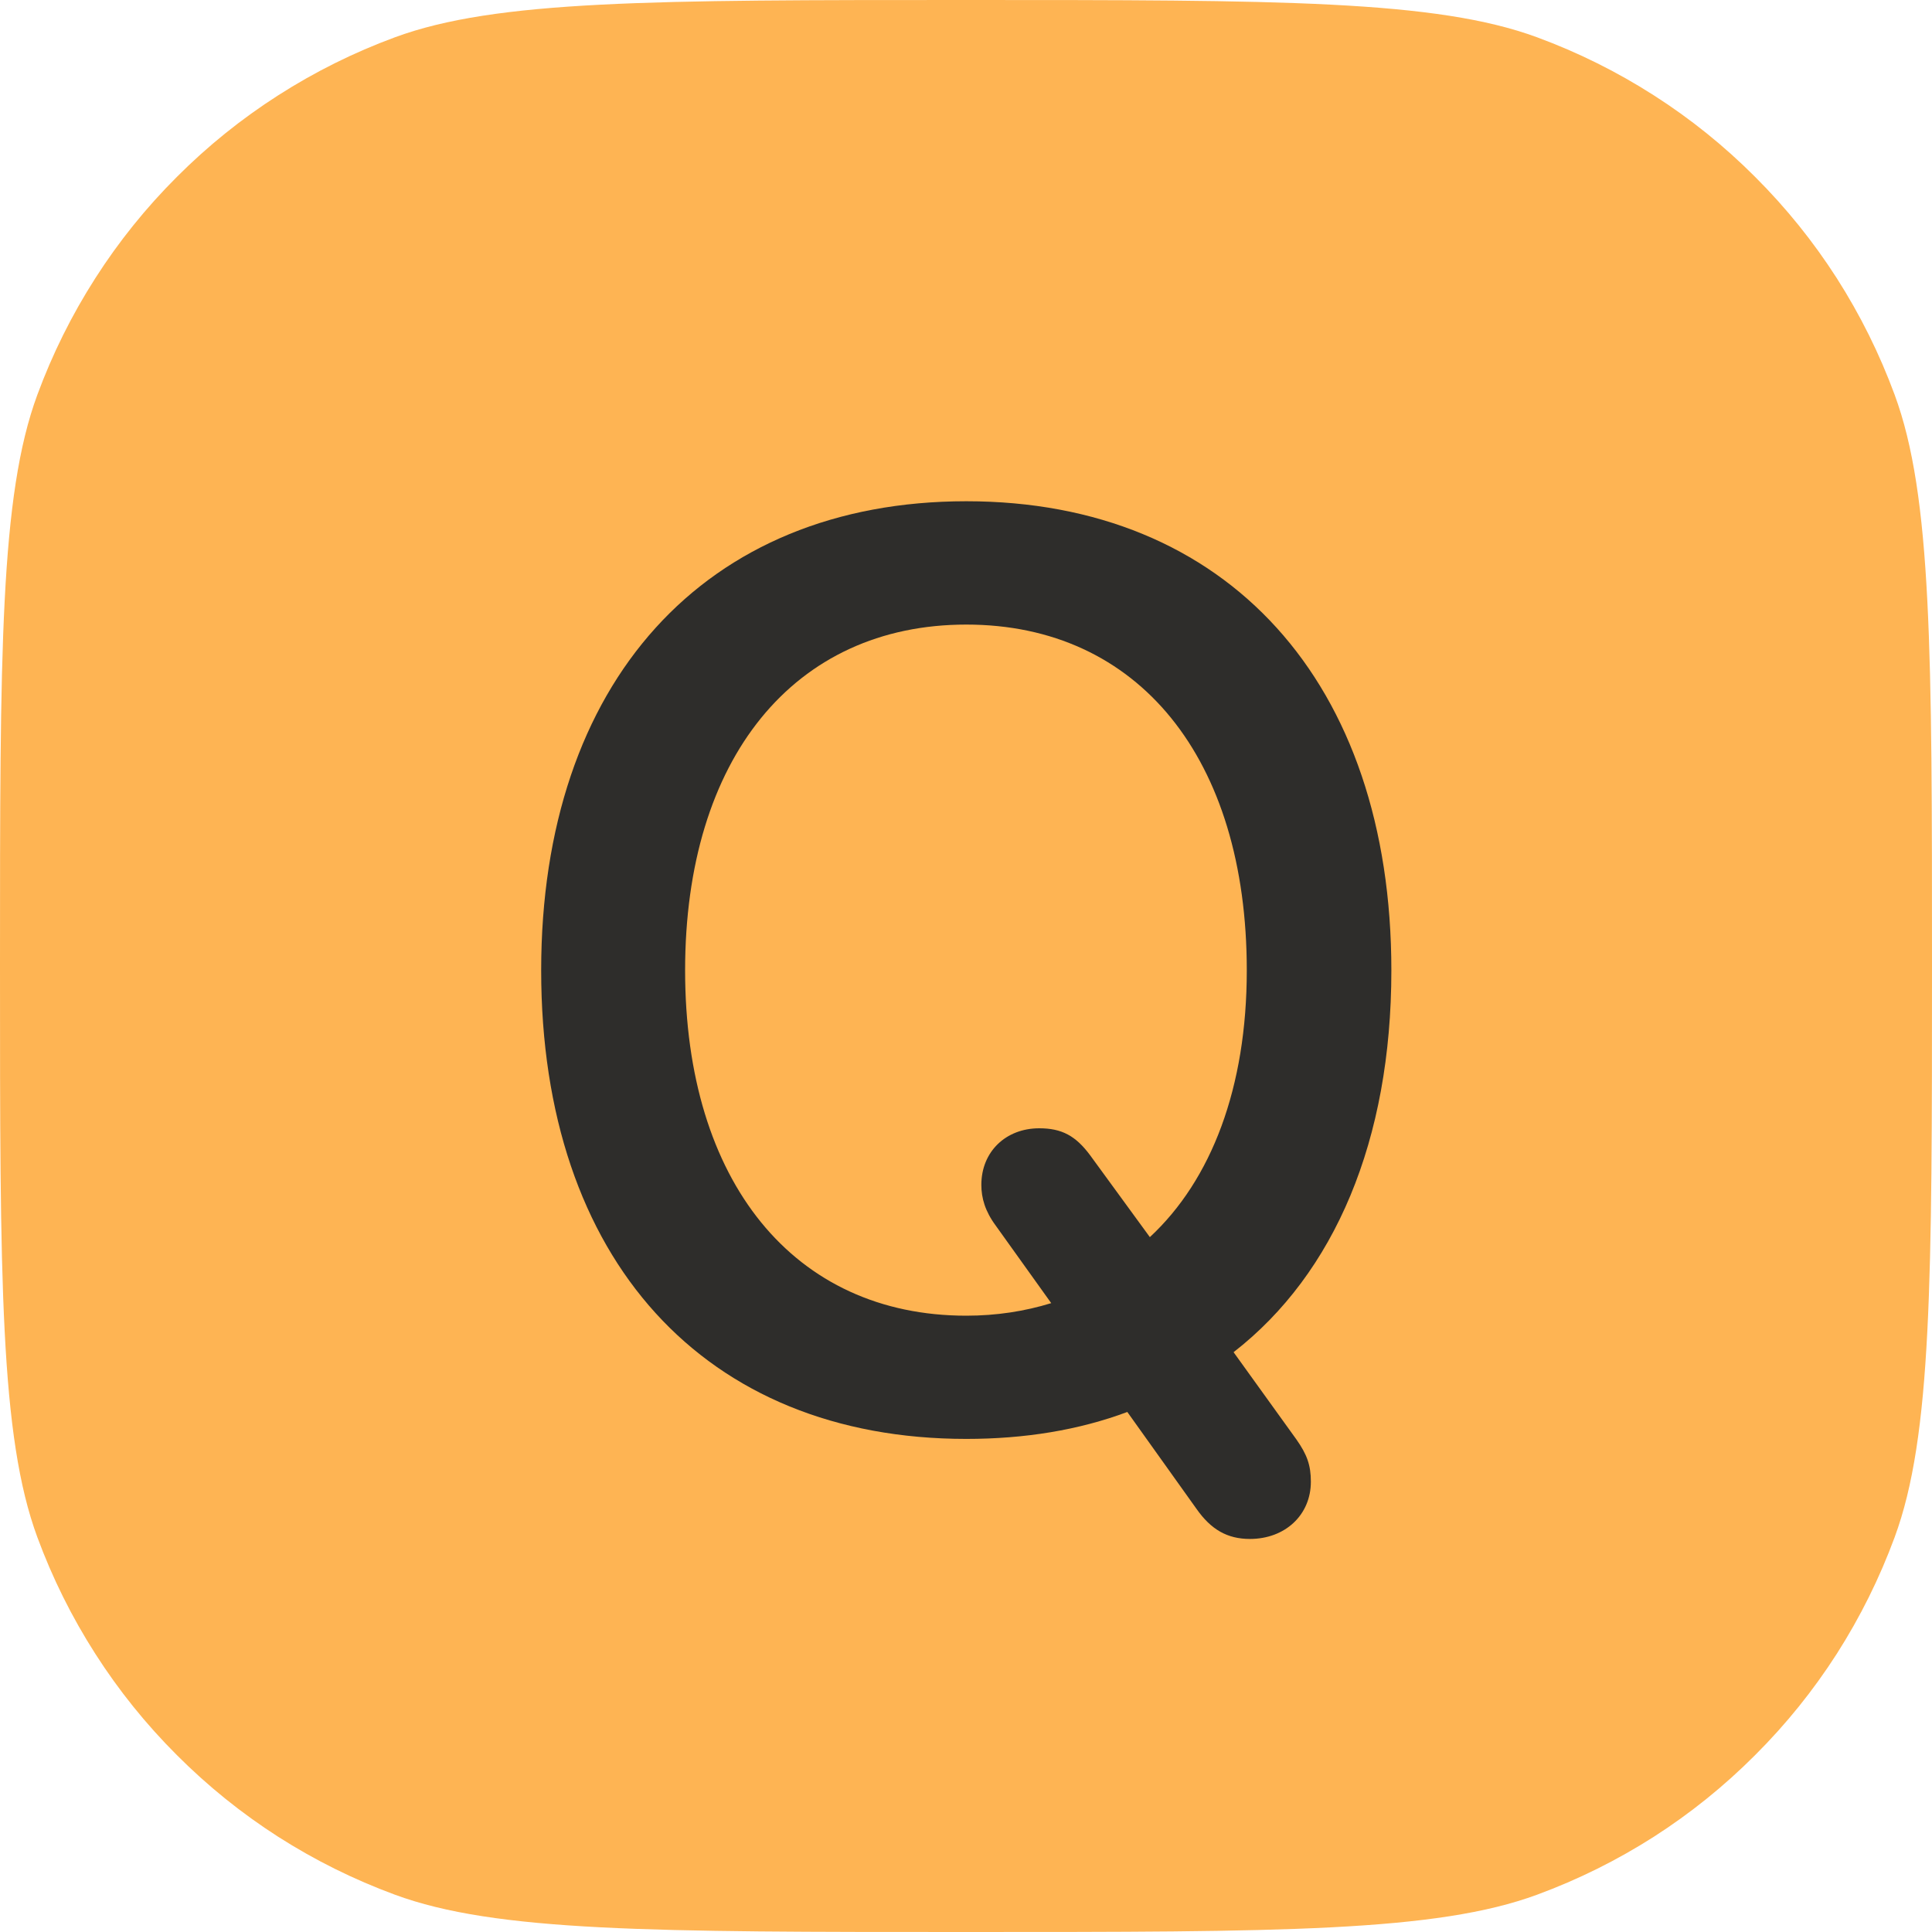
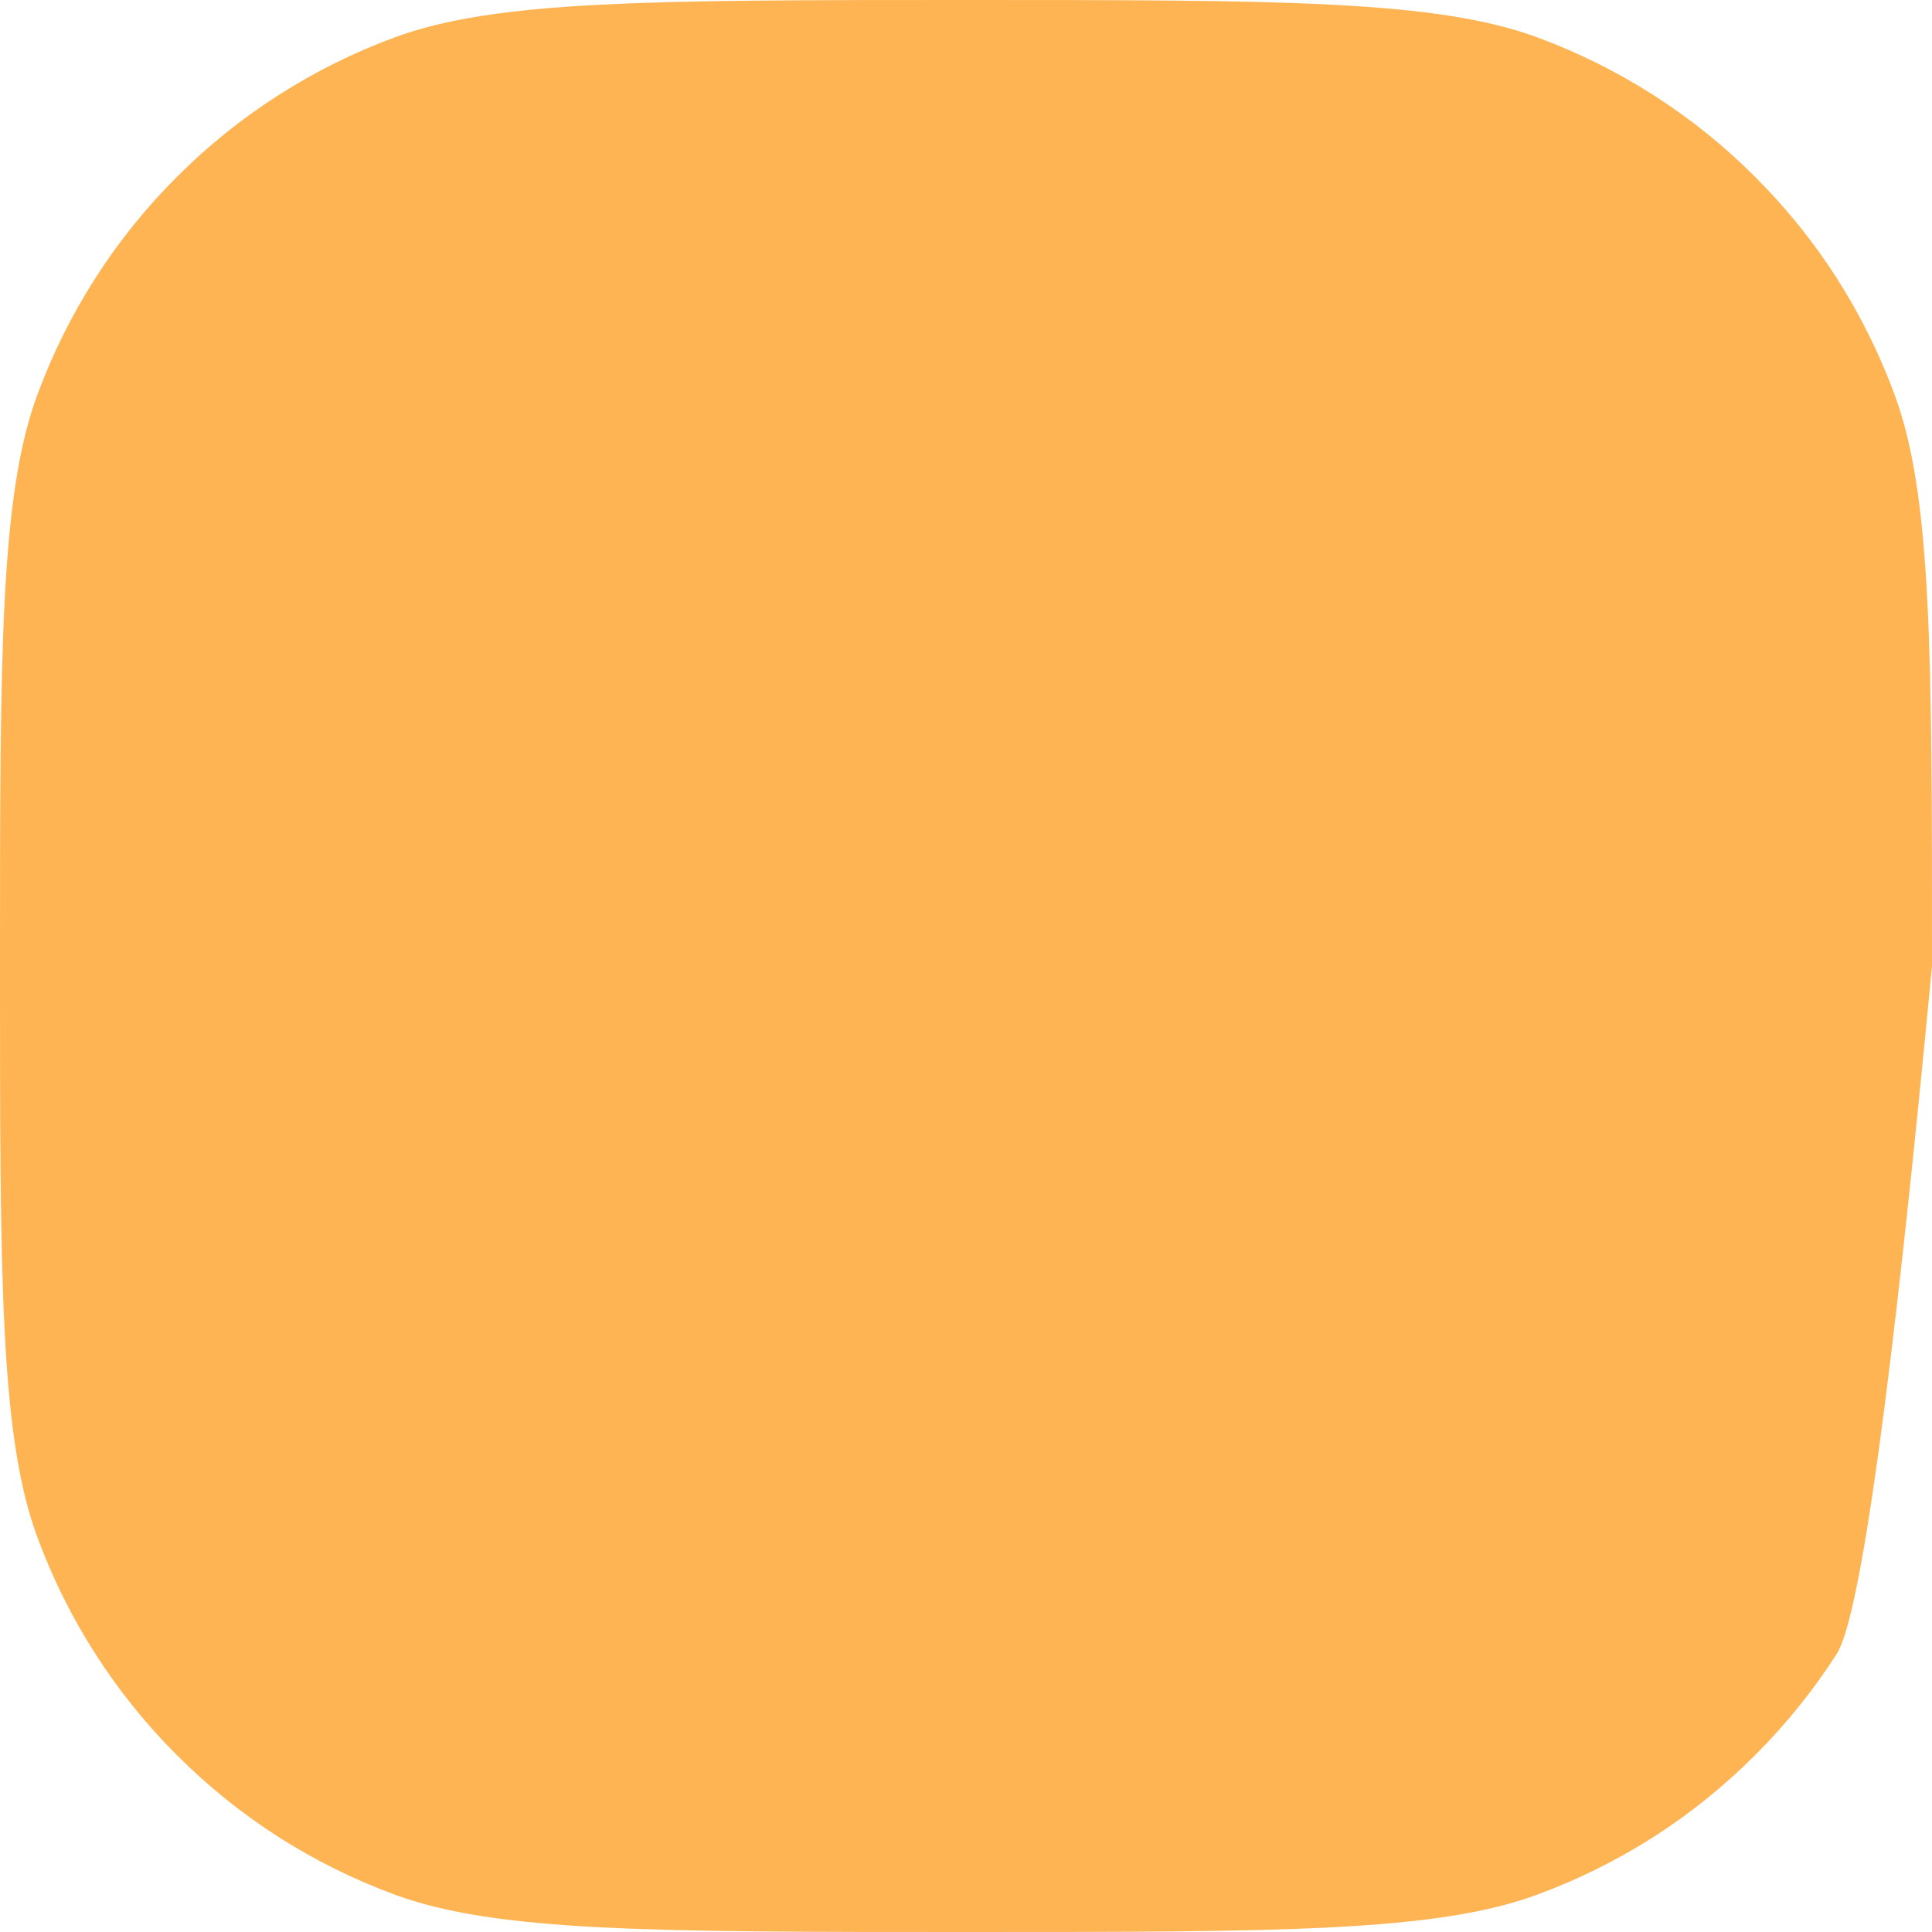
<svg xmlns="http://www.w3.org/2000/svg" xmlns:xlink="http://www.w3.org/1999/xlink" width="18px" height="18px" viewBox="0 0 18 18" version="1.1">
  <defs>
    <path d="M0 0L10 0L10 16L0 16L0 0Z" id="path_1" />
    <clipPath id="clip_1">
      <use xlink:href="#path_1" clip-rule="evenodd" fill-rule="evenodd" transform="translate(0, -0.84)" />
    </clipPath>
  </defs>
  <g id="Logo">
-     <path d="M9 0L9 0C11.92 0 13.38 0 14.322 0.348Q14.894 0.559 15.408 0.888Q15.921 1.216 16.352 1.648Q16.784 2.079 17.113 2.592Q17.441 3.106 17.652 3.678C18 4.62 18 6.08 18 9L18 9C18 11.92 18 13.38 17.652 14.322Q17.441 14.894 17.113 15.408Q16.784 15.921 16.352 16.352Q15.921 16.784 15.408 17.113Q14.894 17.441 14.322 17.652C13.38 18 11.92 18 9 18L9 18C6.08 18 4.62 18 3.678 17.652Q3.106 17.441 2.592 17.113Q2.079 16.784 1.648 16.352Q1.216 15.921 0.888 15.408Q0.559 14.894 0.348 14.322C0 13.38 0 11.92 0 9L0 9C0 6.08 0 4.62 0.348 3.678Q0.559 3.106 0.888 2.592Q1.216 2.079 1.648 1.648Q2.079 1.216 2.592 0.888Q3.106 0.559 3.678 0.348C4.62 0 6.08 0 9 0Z" id="Rectangle" fill="#FEB453" stroke="none" />
+     <path d="M9 0L9 0C11.92 0 13.38 0 14.322 0.348Q14.894 0.559 15.408 0.888Q15.921 1.216 16.352 1.648Q16.784 2.079 17.113 2.592Q17.441 3.106 17.652 3.678C18 4.62 18 6.08 18 9L18 9Q17.441 14.894 17.113 15.408Q16.784 15.921 16.352 16.352Q15.921 16.784 15.408 17.113Q14.894 17.441 14.322 17.652C13.38 18 11.92 18 9 18L9 18C6.08 18 4.62 18 3.678 17.652Q3.106 17.441 2.592 17.113Q2.079 16.784 1.648 16.352Q1.216 15.921 0.888 15.408Q0.559 14.894 0.348 14.322C0 13.38 0 11.92 0 9L0 9C0 6.08 0 4.62 0.348 3.678Q0.559 3.106 0.888 2.592Q1.216 2.079 1.648 1.648Q2.079 1.216 2.592 0.888Q3.106 0.559 3.678 0.348C4.62 0 6.08 0 9 0Z" id="Rectangle" fill="#FEB453" stroke="none" />
    <g id="C" clip-path="url(#clip_1)" transform="translate(4 1.84)">
      <g transform="translate(0.567, 0)" id="Q" fill="#2E2D2B">
-         <path d="M4.436 11.566C4.98 11.566 5.484 11.484 5.936 11.315L6.58 12.217C6.715 12.41 6.867 12.498 7.078 12.498C7.406 12.498 7.646 12.275 7.646 11.965C7.646 11.812 7.611 11.713 7.512 11.572L6.926 10.758C7.869 10.025 8.396 8.783 8.396 7.201C8.396 4.518 6.867 2.83 4.436 2.83C1.998 2.83 0.475 4.518 0.475 7.201C0.475 9.896 1.998 11.566 4.436 11.566ZM4.436 10.418C2.83 10.418 1.816 9.17 1.816 7.201C1.816 5.227 2.83 3.979 4.436 3.979C6.041 3.979 7.049 5.227 7.049 7.201C7.049 8.291 6.721 9.152 6.146 9.686L5.59 8.924C5.455 8.742 5.326 8.672 5.115 8.672C4.805 8.672 4.576 8.889 4.576 9.199C4.576 9.322 4.611 9.445 4.711 9.58L5.227 10.301C4.98 10.377 4.717 10.418 4.436 10.418Z" />
-       </g>
+         </g>
    </g>
  </g>
</svg>